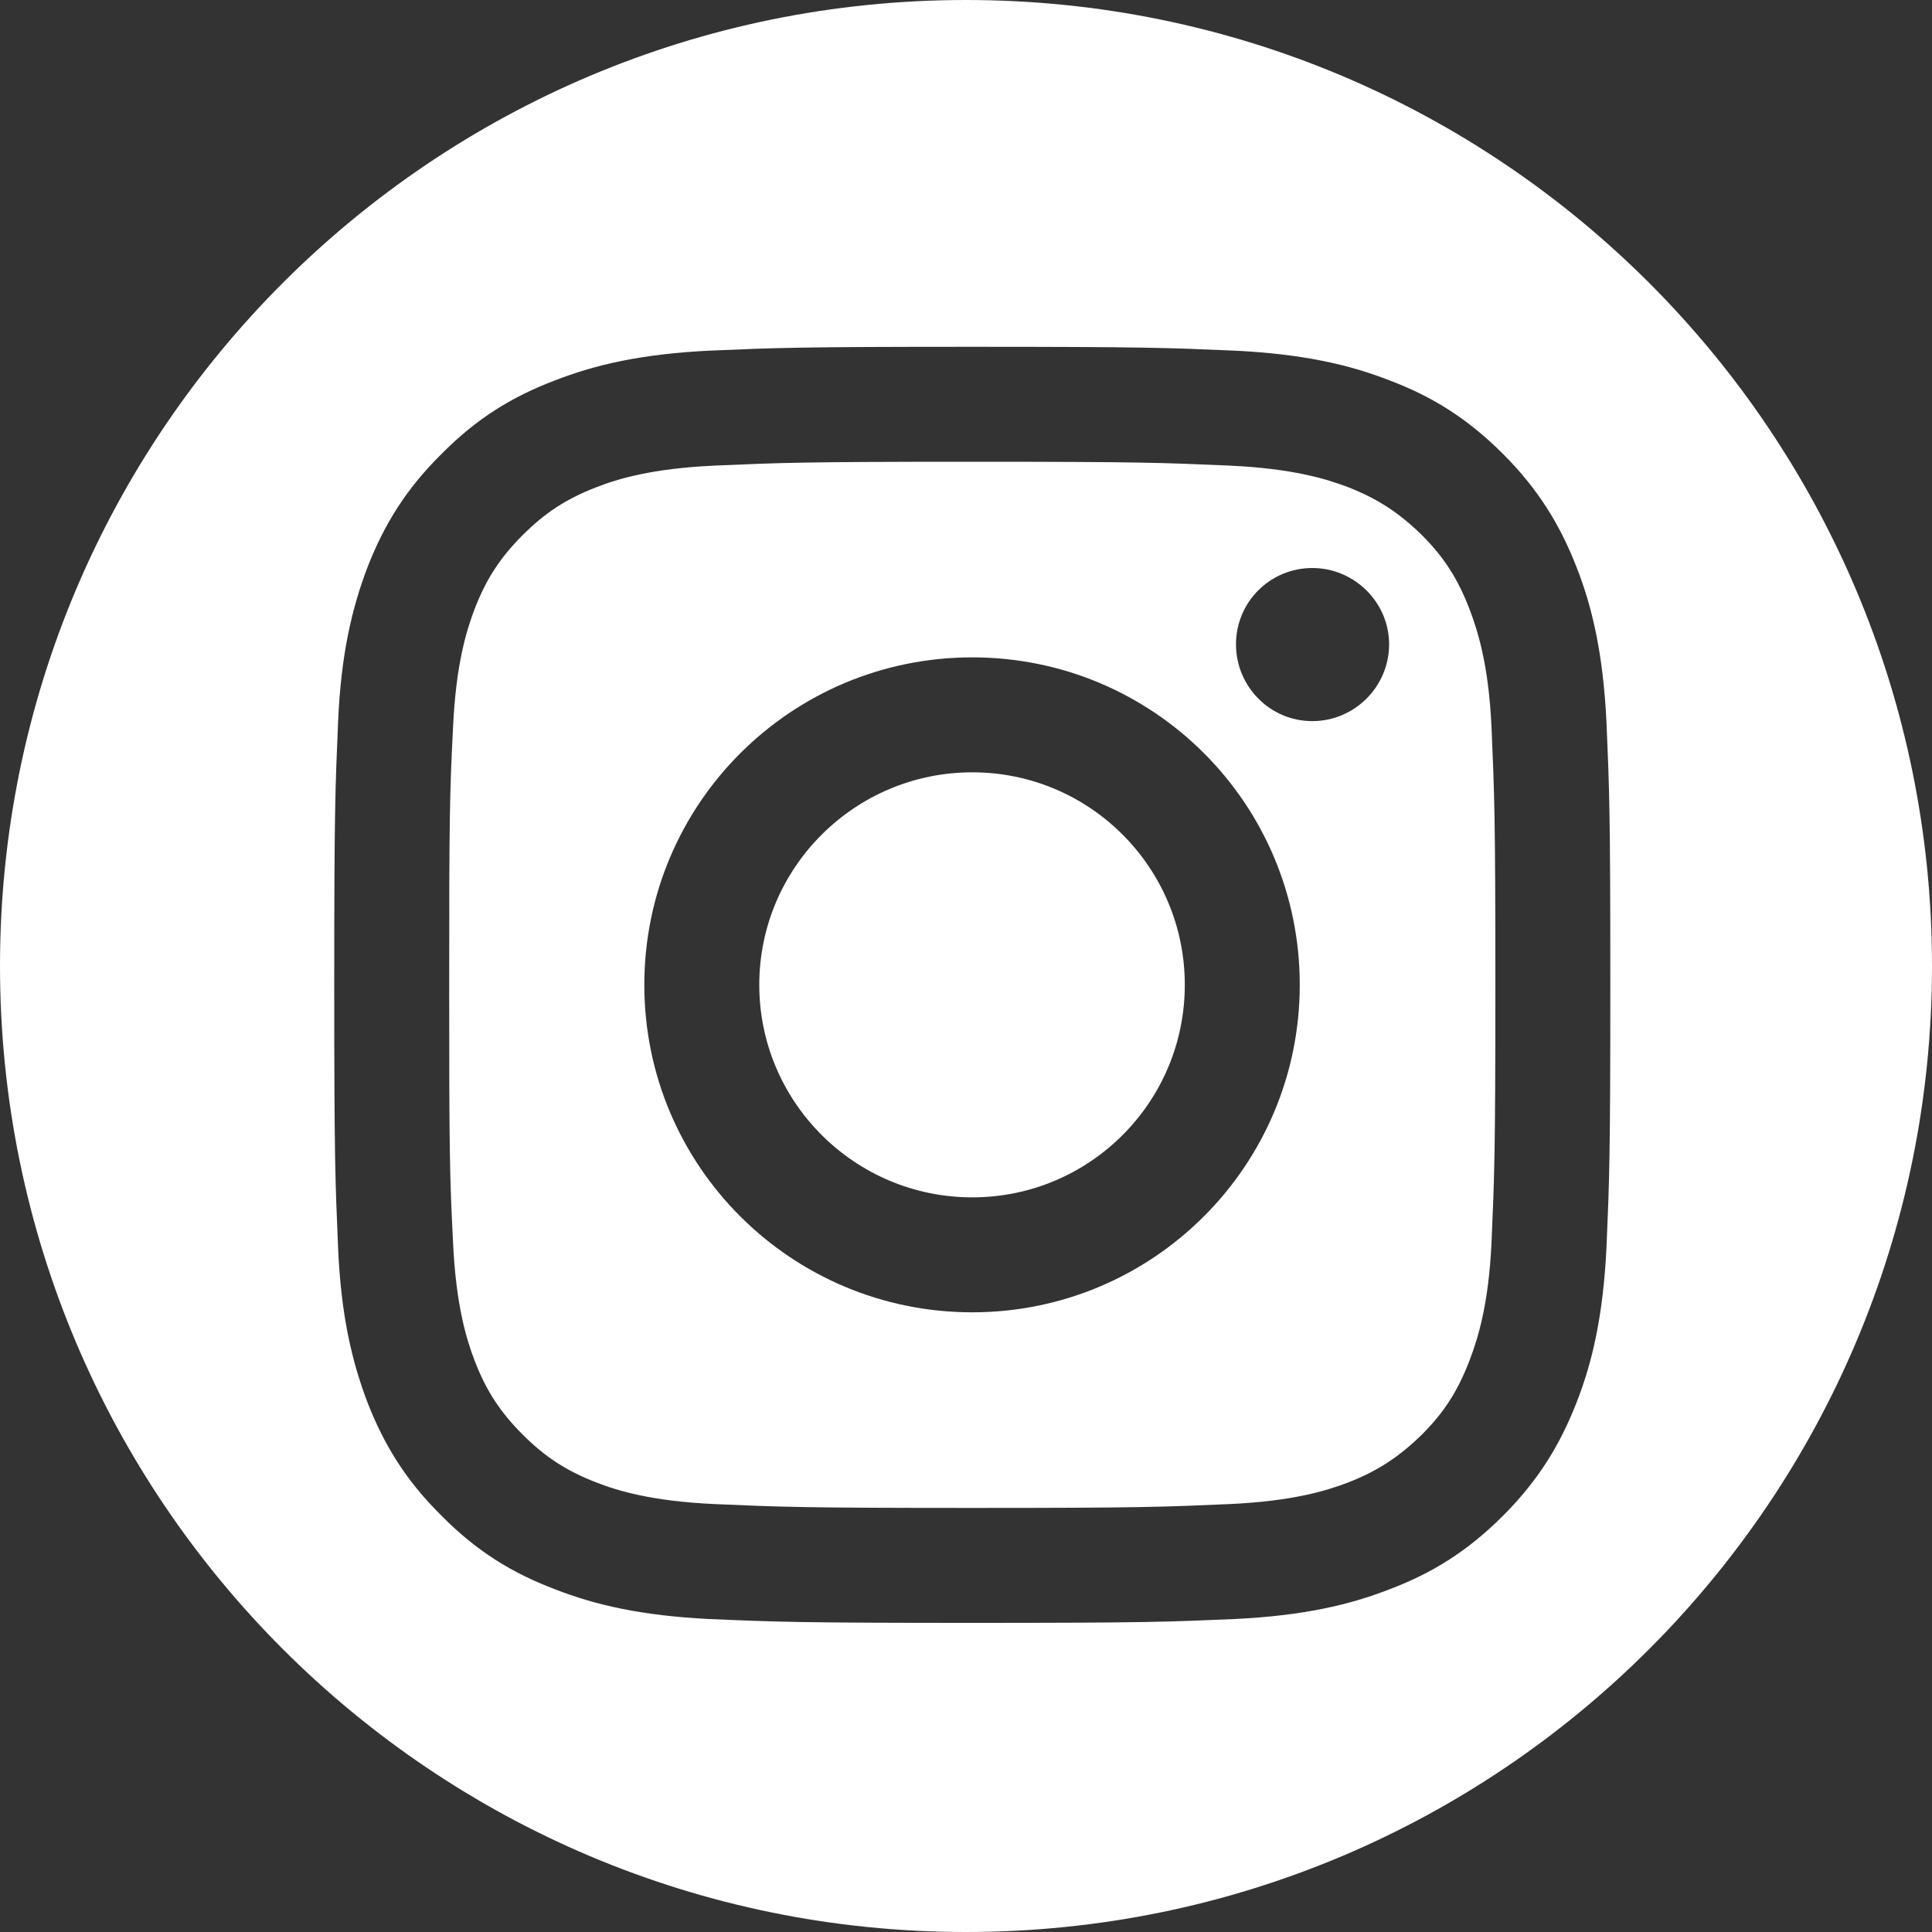
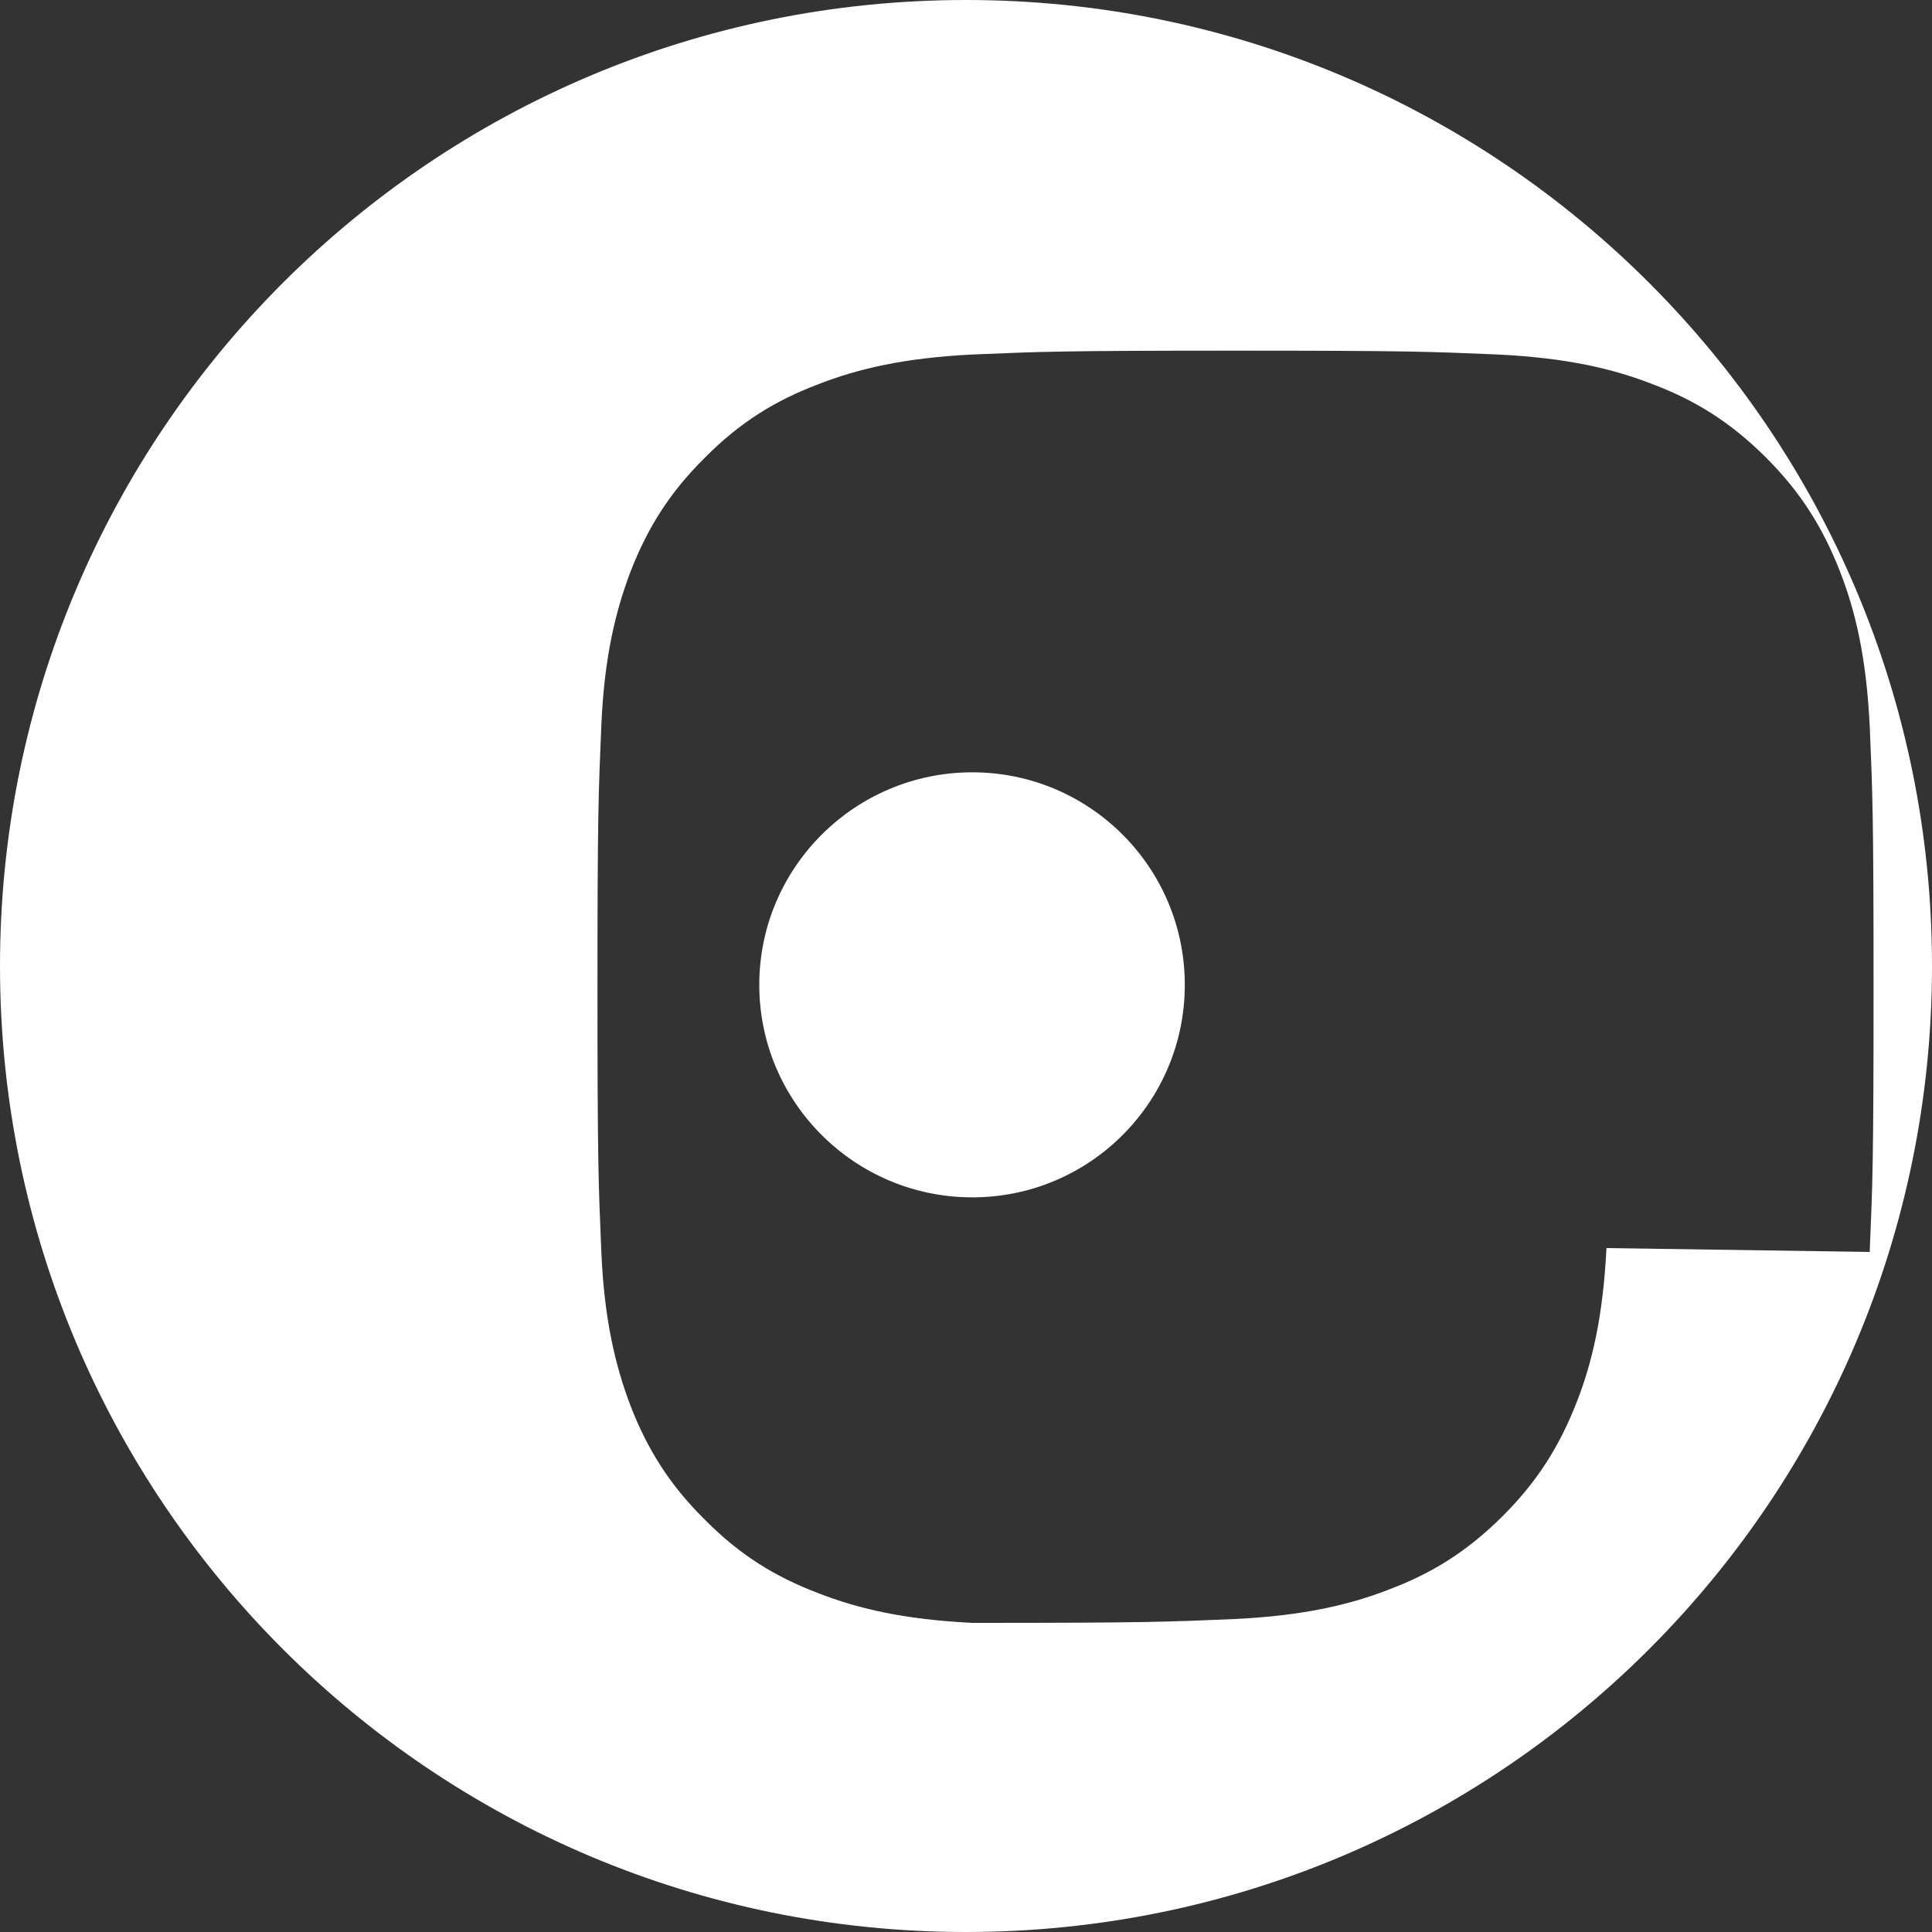
<svg xmlns="http://www.w3.org/2000/svg" id="Calque_2" viewBox="0 0 40 40">
  <rect x="0" y="0" width="40" height="40" fill="#333333" stroke="none" />
  <defs>
    <style>.cls-1{fill:#fff;}</style>
  </defs>
  <g id="Calque_1-2">
    <path class="cls-1" d="M24.53,20.39c0,2.43-1.97,4.4-4.4,4.4s-4.41-1.97-4.41-4.4,1.98-4.4,4.41-4.4,4.4,1.97,4.4,4.4Z" />
-     <path class="cls-1" d="M30.88,15.05c-.06-1.28-.28-1.98-.46-2.45-.24-.62-.52-1.06-.98-1.52-.47-.46-.91-.75-1.52-.99-.47-.18-1.17-.39-2.46-.45-1.39-.06-1.81-.08-5.33-.08s-3.95,.02-5.34,.08c-1.29,.06-1.99,.27-2.45,.45-.62,.24-1.06,.53-1.52,.99-.46,.46-.75,.9-.99,1.52-.18,.47-.39,1.17-.45,2.45-.07,1.4-.08,1.81-.08,5.34s.01,3.94,.08,5.34c.06,1.28,.27,1.98,.45,2.45,.24,.62,.53,1.06,.99,1.52,.46,.46,.9,.75,1.52,.99,.46,.18,1.16,.39,2.45,.45,1.39,.06,1.81,.08,5.34,.08s3.94-.02,5.33-.08c1.29-.06,1.99-.27,2.46-.45,.61-.24,1.05-.53,1.52-.99,.46-.46,.74-.9,.98-1.52,.18-.47,.4-1.17,.46-2.45,.06-1.4,.08-1.81,.08-5.34s-.02-3.94-.08-5.34Zm-10.75,12.12c-3.75,0-6.79-3.03-6.79-6.78s3.04-6.78,6.79-6.78,6.78,3.03,6.78,6.78-3.04,6.78-6.78,6.78Zm7.04-12.24c-.87,0-1.58-.71-1.58-1.59s.71-1.58,1.58-1.58,1.59,.71,1.59,1.58-.71,1.59-1.59,1.59Z" />
-     <path class="cls-1" d="M20,0C8.95,0,0,8.95,0,20s8.95,20,20,20,20-8.95,20-20S31.05,0,20,0Zm13.26,25.84c-.07,1.4-.29,2.36-.62,3.2-.34,.87-.79,1.61-1.52,2.34-.74,.74-1.47,1.19-2.34,1.52-.84,.33-1.8,.55-3.21,.62-1.41,.06-1.86,.08-5.44,.08s-4.04-.02-5.45-.08c-1.4-.07-2.36-.29-3.2-.62-.87-.33-1.61-.78-2.34-1.52-.74-.73-1.19-1.47-1.53-2.34-.32-.84-.55-1.8-.61-3.2-.06-1.41-.08-1.86-.08-5.45s.02-4.04,.08-5.45c.06-1.4,.29-2.36,.61-3.2,.34-.87,.79-1.61,1.53-2.34,.73-.74,1.47-1.19,2.34-1.52,.84-.33,1.8-.55,3.2-.62,1.41-.06,1.86-.08,5.45-.08s4.03,.02,5.44,.08c1.41,.07,2.37,.29,3.21,.62,.87,.33,1.6,.78,2.34,1.52,.73,.73,1.18,1.47,1.52,2.34,.33,.84,.55,1.8,.62,3.2,.06,1.41,.08,1.86,.08,5.45s-.02,4.04-.08,5.45Z" />
+     <path class="cls-1" d="M20,0C8.95,0,0,8.95,0,20s8.95,20,20,20,20-8.95,20-20S31.05,0,20,0Zm13.26,25.84c-.07,1.4-.29,2.36-.62,3.2-.34,.87-.79,1.61-1.52,2.34-.74,.74-1.47,1.19-2.34,1.52-.84,.33-1.8,.55-3.21,.62-1.41,.06-1.86,.08-5.44,.08c-1.4-.07-2.36-.29-3.2-.62-.87-.33-1.61-.78-2.34-1.52-.74-.73-1.19-1.47-1.53-2.34-.32-.84-.55-1.8-.61-3.2-.06-1.41-.08-1.86-.08-5.45s.02-4.04,.08-5.45c.06-1.4,.29-2.36,.61-3.2,.34-.87,.79-1.61,1.53-2.34,.73-.74,1.47-1.19,2.34-1.52,.84-.33,1.8-.55,3.2-.62,1.41-.06,1.86-.08,5.45-.08s4.03,.02,5.44,.08c1.41,.07,2.37,.29,3.21,.62,.87,.33,1.6,.78,2.34,1.52,.73,.73,1.18,1.47,1.52,2.34,.33,.84,.55,1.8,.62,3.2,.06,1.41,.08,1.86,.08,5.45s-.02,4.04-.08,5.45Z" />
  </g>
</svg>